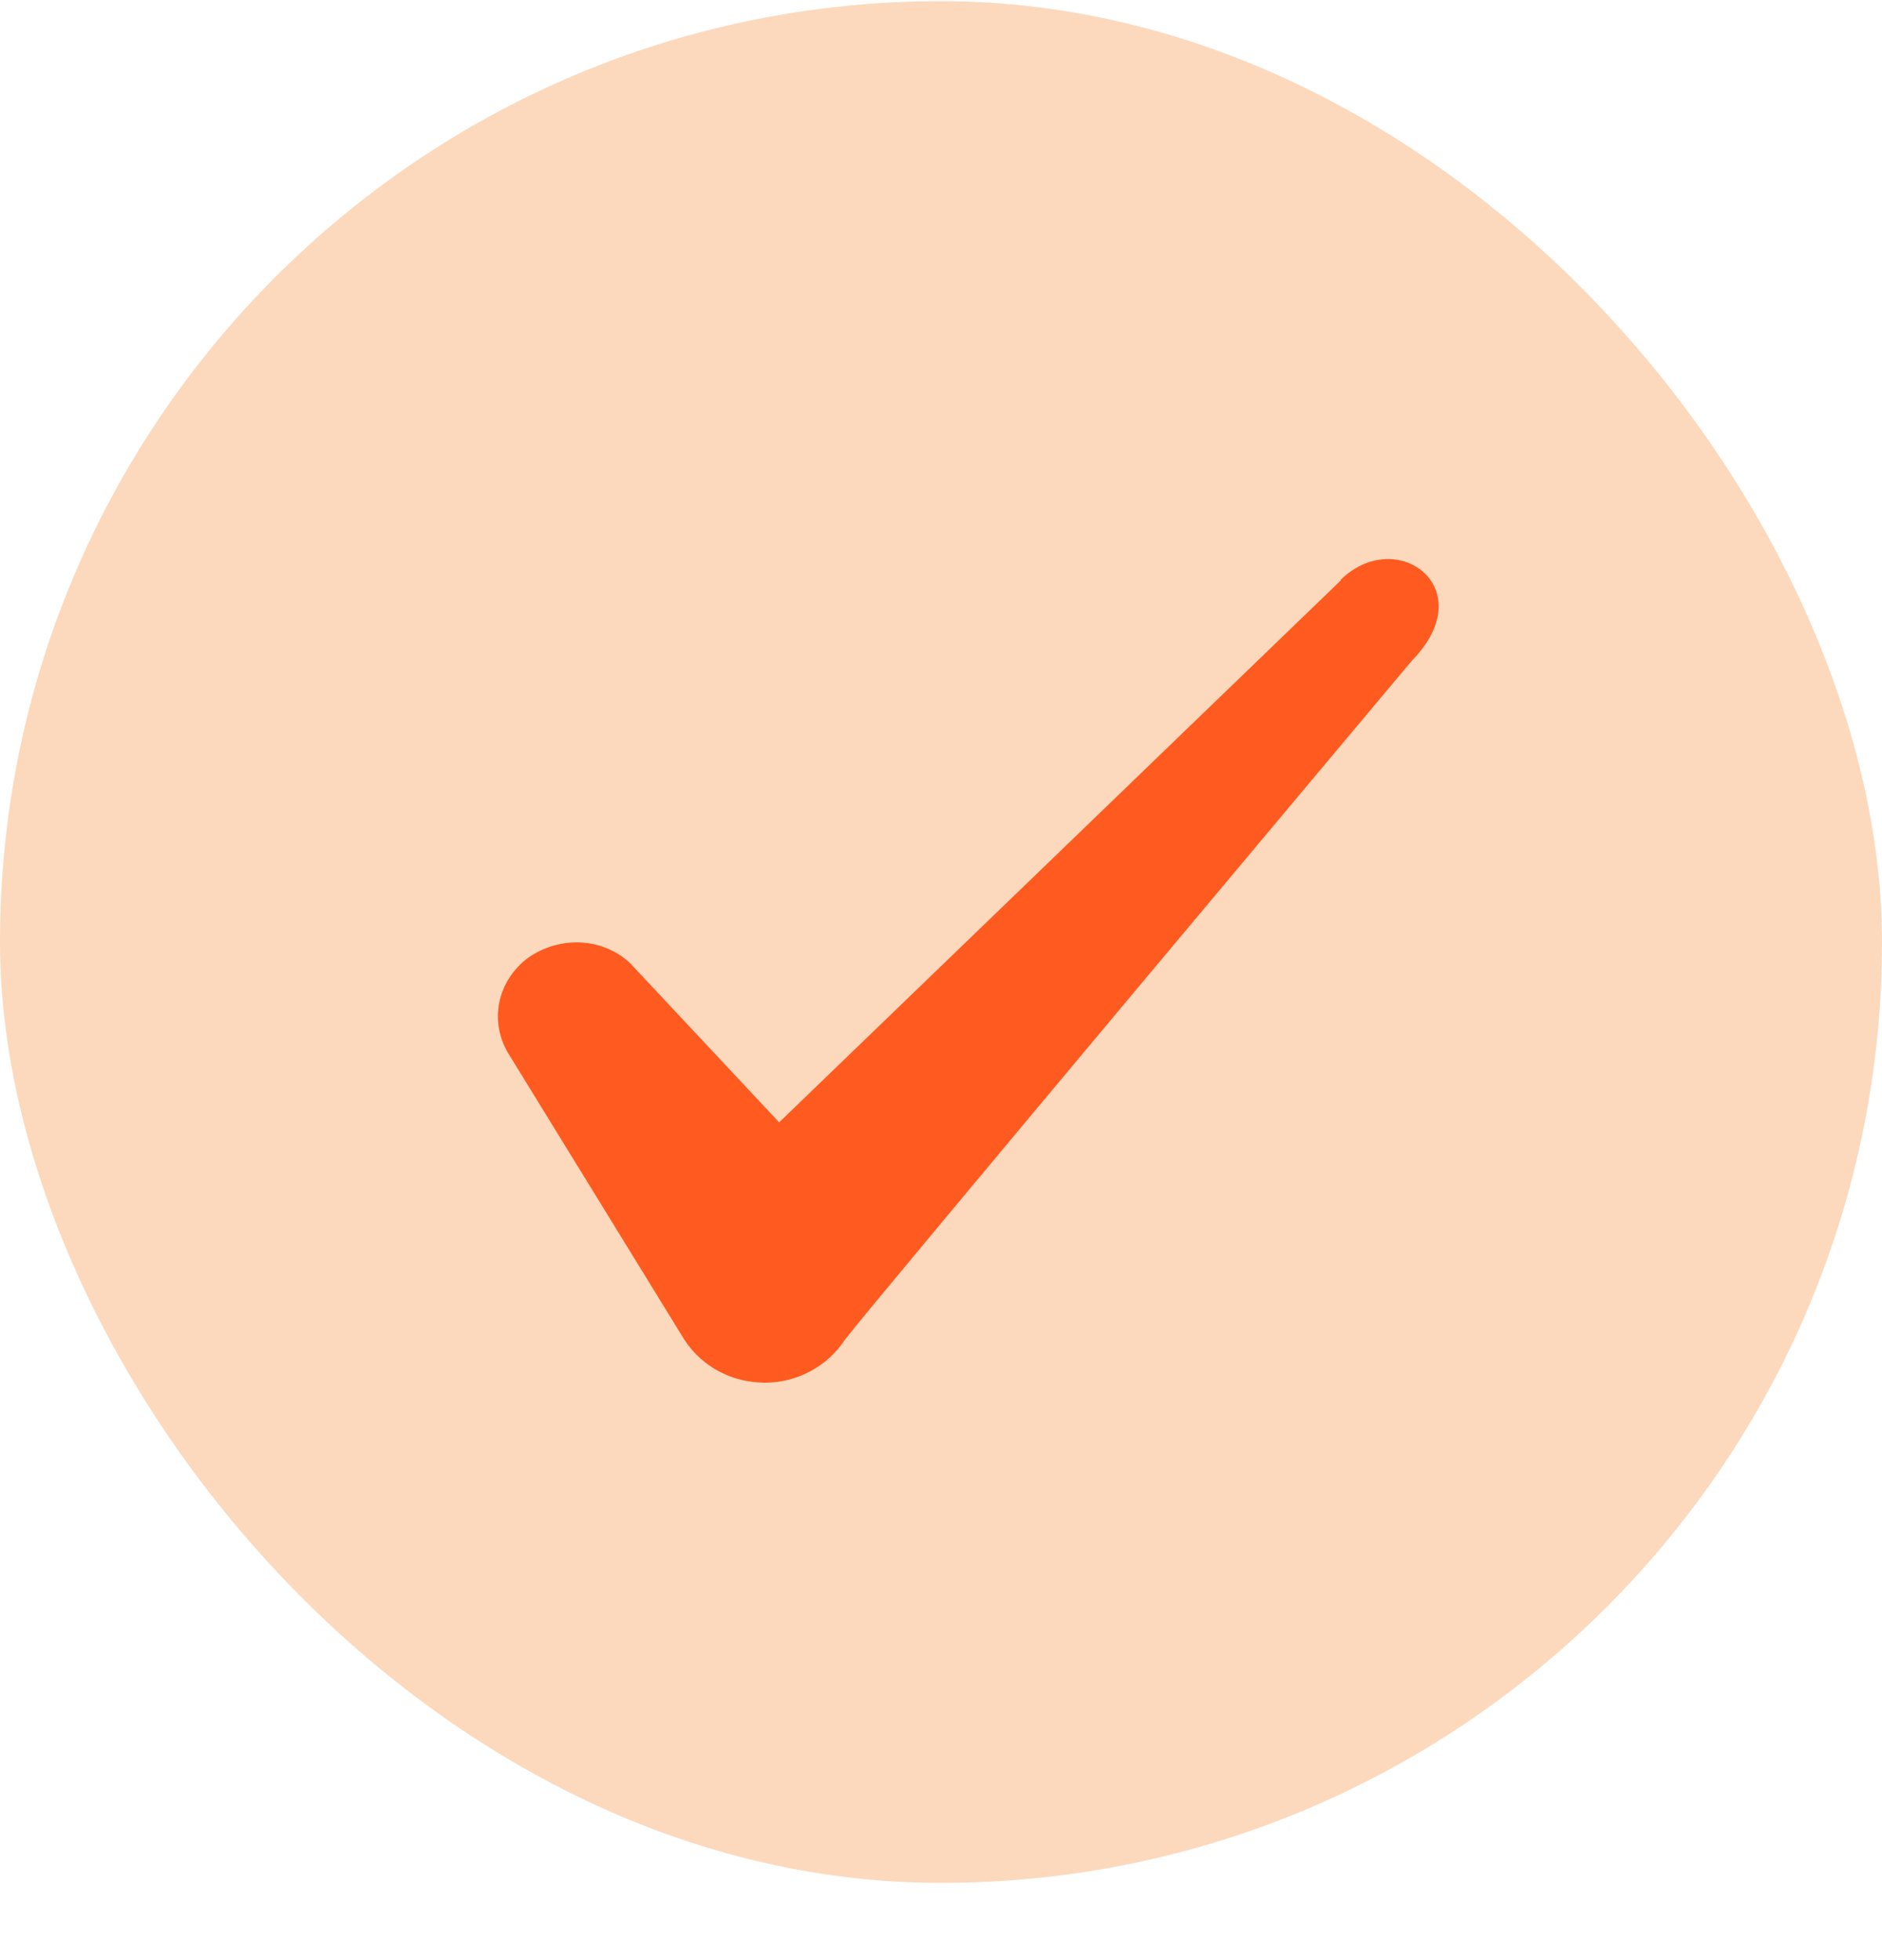
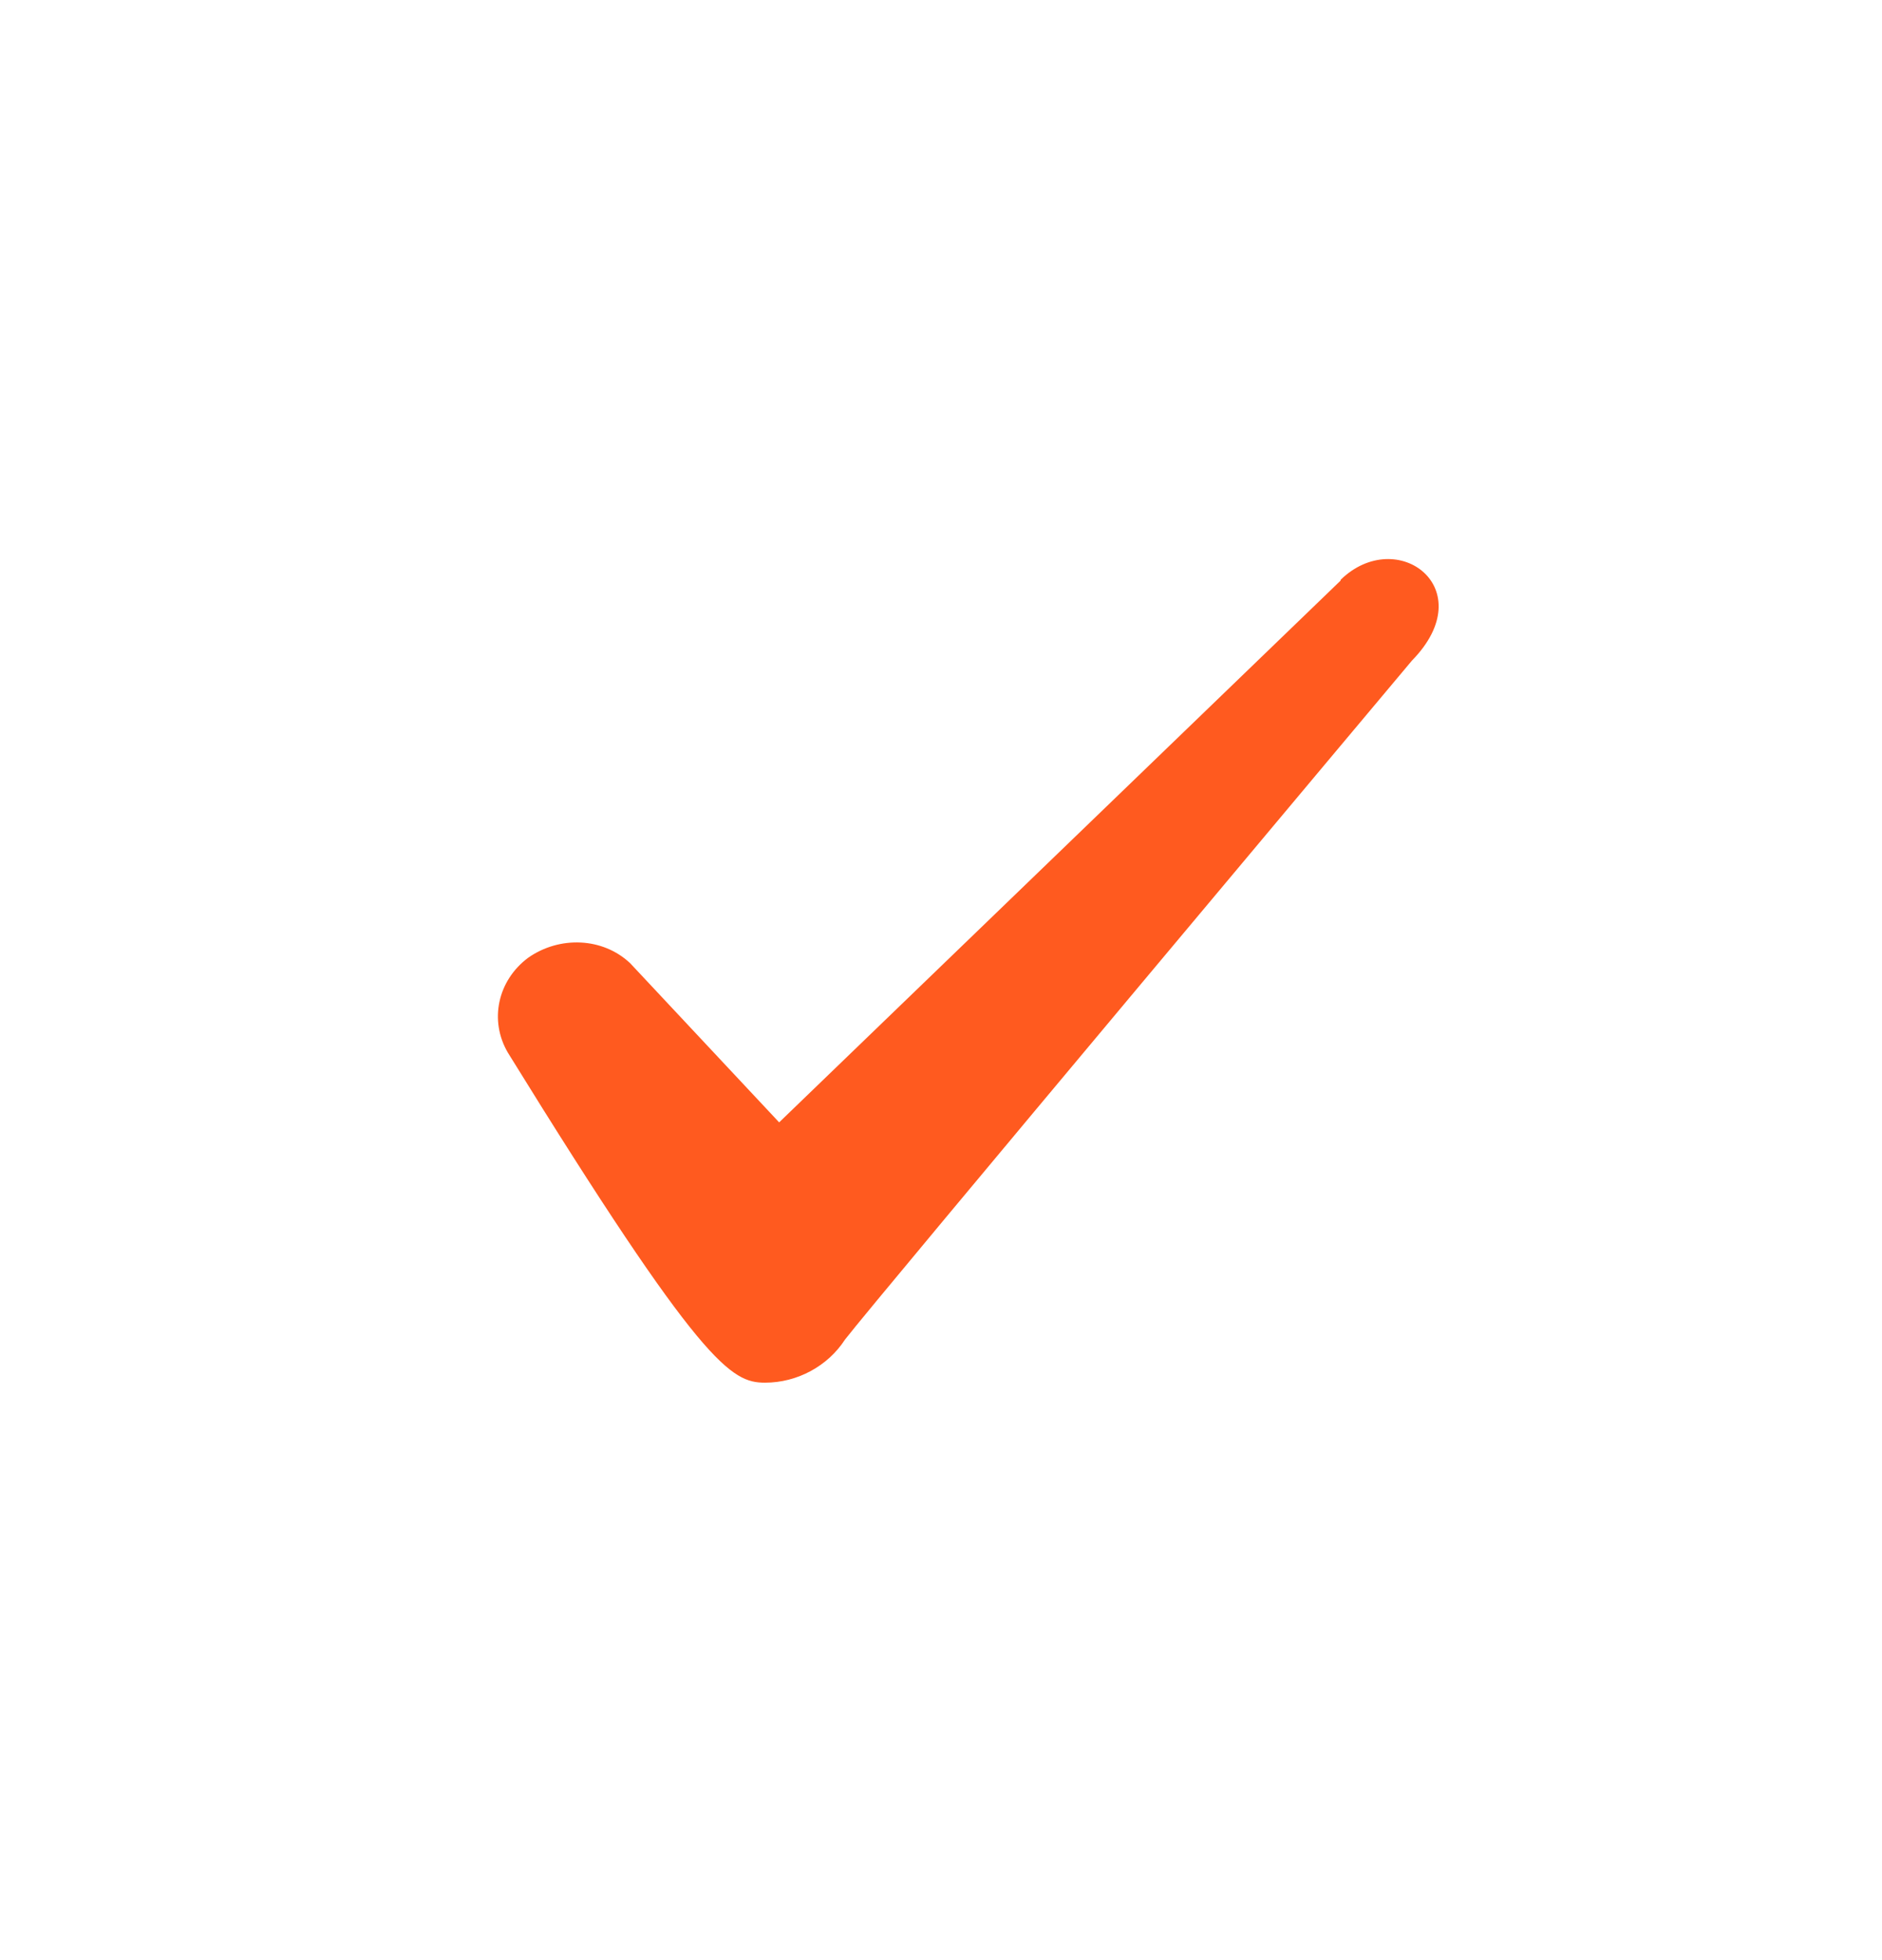
<svg xmlns="http://www.w3.org/2000/svg" width="24" height="25" viewBox="0 0 24 25" fill="none">
  <g id="Check icon">
-     <rect y="0.015" width="24" height="24" rx="12" fill="#FCD9BD" />
-     <path id="Icon" fill-rule="evenodd" clip-rule="evenodd" d="M17.096 7.405L9.936 14.315L8.036 12.285C7.686 11.955 7.136 11.935 6.736 12.215C6.346 12.505 6.236 13.015 6.476 13.425L8.726 17.085C8.946 17.425 9.326 17.635 9.756 17.635C10.166 17.635 10.556 17.425 10.776 17.085C11.136 16.615 18.006 8.425 18.006 8.425C18.906 7.505 17.816 6.695 17.096 7.395V7.405Z" fill="#FF5A1F" />
+     <path id="Icon" fill-rule="evenodd" clip-rule="evenodd" d="M17.096 7.405L9.936 14.315L8.036 12.285C7.686 11.955 7.136 11.935 6.736 12.215C6.346 12.505 6.236 13.015 6.476 13.425C8.946 17.425 9.326 17.635 9.756 17.635C10.166 17.635 10.556 17.425 10.776 17.085C11.136 16.615 18.006 8.425 18.006 8.425C18.906 7.505 17.816 6.695 17.096 7.395V7.405Z" fill="#FF5A1F" />
  </g>
</svg>